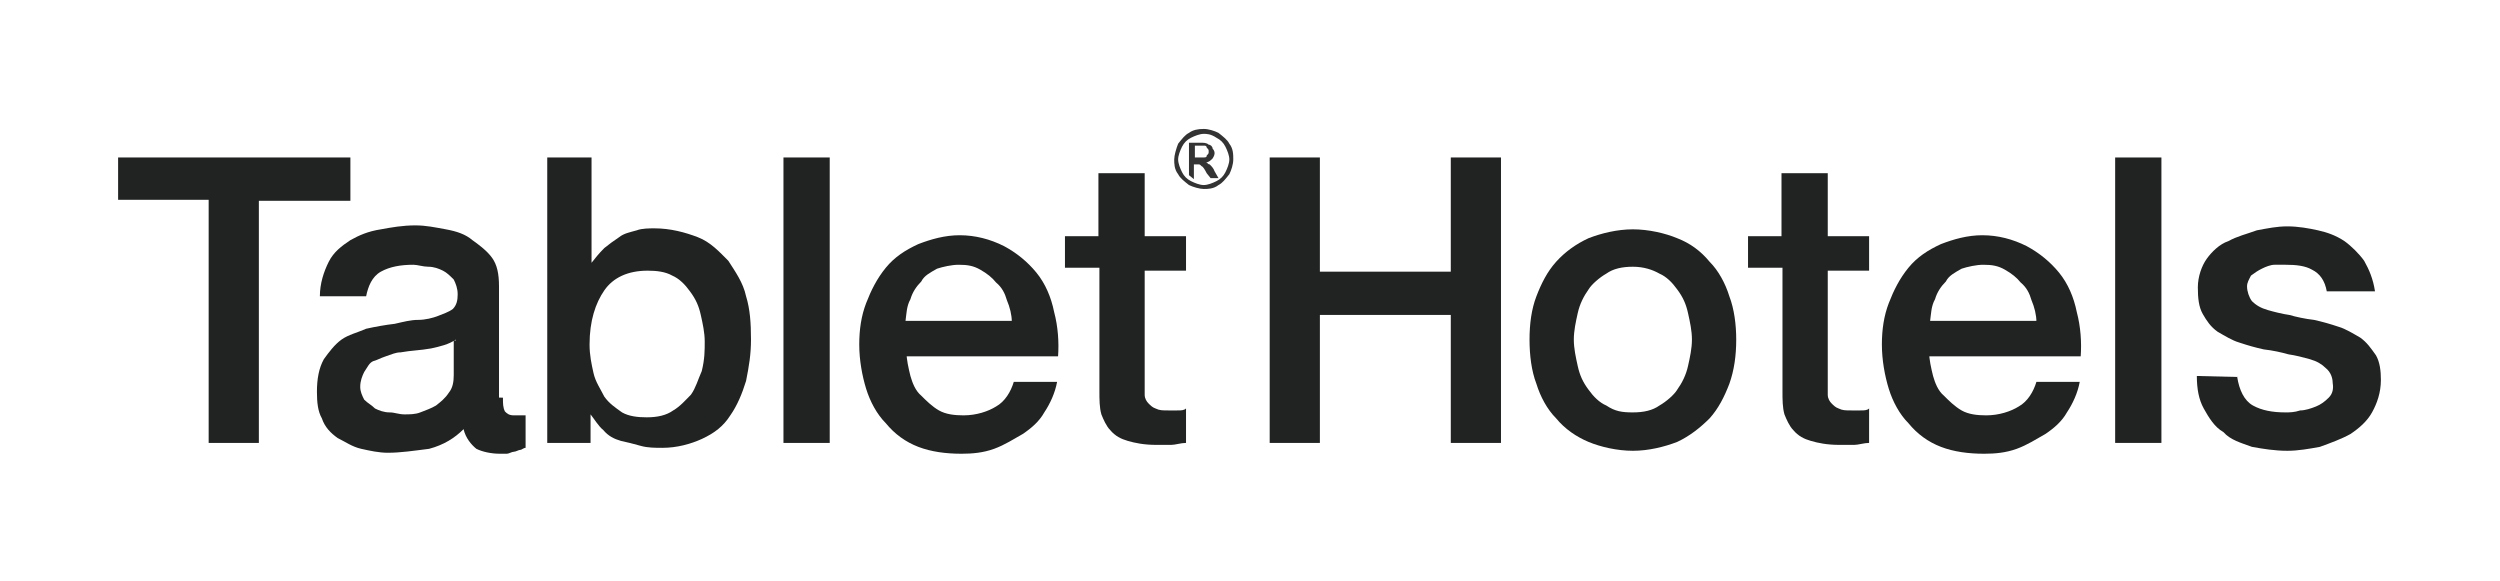
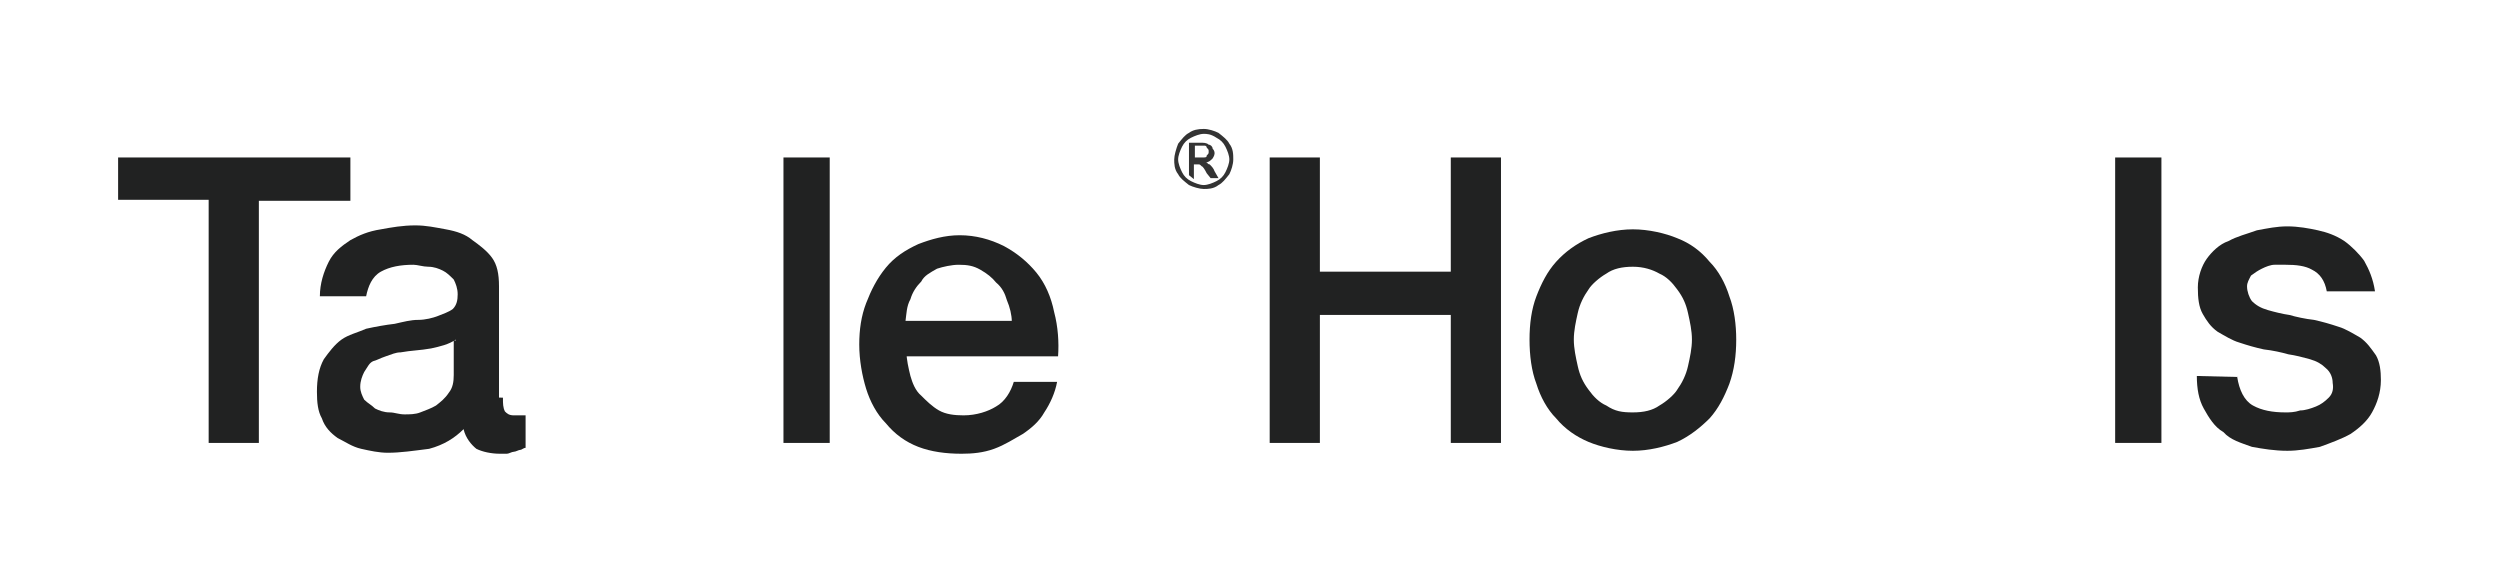
<svg xmlns="http://www.w3.org/2000/svg" version="1.1" x="0px" y="0px" viewBox="0 0 254 59" style="enable-background:new 0 0 254 59;" xml:space="preserve">
  <style type="text/css">
	.st0{fill:#FFFFFF;}
	.st1{fill:#212222;}
	.st2{fill:#333333;}
</style>
  <g id="Layer_2">
    <rect class="st0" width="254" height="59" />
  </g>
  <g id="Layer_1">
    <g>
      <g>
        <path class="st1" d="M12,16h23.6v4.4h-9.3V45h-5.1V20.3H12V16z" />
        <path class="st1" d="M51.1,40.5c0,0.5,0,0.9,0.2,1.3c0.2,0.2,0.4,0.4,0.9,0.4c0.2,0,0.4,0,0.5,0s0.4,0,0.7,0v3.3     c-0.2,0-0.4,0.2-0.5,0.2c-0.2,0-0.5,0.2-0.7,0.2c-0.2,0-0.5,0.2-0.7,0.2c-0.2,0-0.5,0-0.7,0c-0.9,0-1.8-0.2-2.4-0.5     c-0.5-0.4-1.1-1.1-1.3-2c-0.9,0.9-2,1.6-3.5,2c-1.6,0.2-2.9,0.4-4.2,0.4c-0.9,0-1.8-0.2-2.7-0.4c-0.9-0.2-1.6-0.7-2.4-1.1     c-0.7-0.5-1.3-1.1-1.6-2c-0.4-0.7-0.5-1.6-0.5-2.7c0-1.3,0.2-2.4,0.7-3.3c0.5-0.7,1.1-1.5,1.8-2c0.7-0.5,1.6-0.7,2.5-1.1     c0.9-0.2,2-0.4,2.9-0.5c0.9-0.2,1.6-0.4,2.4-0.4c0.7,0,1.5-0.2,2-0.4c0.5-0.2,1.1-0.4,1.5-0.7c0.4-0.4,0.5-0.9,0.5-1.5     s-0.2-1.1-0.4-1.5c-0.4-0.4-0.7-0.7-1.1-0.9c-0.4-0.2-0.9-0.4-1.5-0.4c-0.5,0-1.1-0.2-1.5-0.2c-1.3,0-2.4,0.2-3.3,0.7     c-0.9,0.5-1.3,1.5-1.5,2.5h-4.7c0-1.3,0.4-2.5,0.9-3.5s1.3-1.6,2.2-2.2c0.9-0.5,1.8-0.9,3.1-1.1c1.1-0.2,2.2-0.4,3.5-0.4     c1.1,0,2,0.2,3.1,0.4c1.1,0.2,2,0.5,2.7,1.1c0.7,0.5,1.5,1.1,2,1.8c0.5,0.7,0.7,1.6,0.7,2.9v11.3H51.1z M46.3,34.5     c-0.7,0.5-1.6,0.7-2.5,0.9c-1.1,0.2-2,0.2-3.1,0.4c-0.5,0-0.9,0.2-1.5,0.4s-0.9,0.4-1.3,0.5c-0.4,0.2-0.5,0.5-0.9,1.1     c-0.2,0.4-0.4,0.9-0.4,1.5c0,0.5,0.2,0.9,0.4,1.3c0.4,0.4,0.7,0.5,1.1,0.9c0.4,0.2,0.9,0.4,1.5,0.4c0.5,0,0.9,0.2,1.5,0.2     c0.5,0,1.1,0,1.6-0.2s1.1-0.4,1.6-0.7c0.5-0.4,0.9-0.7,1.3-1.3c0.4-0.5,0.5-1.1,0.5-1.8v-3.5H46.3z" />
-         <path class="st1" d="M55.4,16h4.7v10.7l0,0c0.4-0.5,0.7-0.9,1.3-1.5c0.5-0.4,0.9-0.7,1.5-1.1c0.5-0.4,1.1-0.5,1.8-0.7     c0.5-0.2,1.3-0.2,1.8-0.2c1.6,0,3.1,0.4,4.4,0.9c1.3,0.5,2.2,1.5,3.1,2.4c0.7,1.1,1.5,2.2,1.8,3.6c0.4,1.3,0.5,2.7,0.5,4.4     c0,1.5-0.2,2.7-0.5,4.2c-0.4,1.3-0.9,2.5-1.6,3.5c-0.7,1.1-1.6,1.8-2.9,2.4c-1.1,0.5-2.5,0.9-4,0.9c-0.7,0-1.5,0-2.2-0.2     s-1.5-0.4-2-0.5c-0.7-0.2-1.3-0.5-1.8-1.1c-0.5-0.4-0.9-1.1-1.3-1.6l0,0v2.9h-4.4V16H55.4z M71.6,34.7c0-0.9-0.2-1.8-0.4-2.7     c-0.2-0.9-0.5-1.6-1.1-2.4c-0.5-0.7-1.1-1.3-1.8-1.6c-0.7-0.4-1.6-0.5-2.5-0.5c-2,0-3.5,0.7-4.4,2c-0.9,1.3-1.5,3.1-1.5,5.5     c0,1.1,0.2,2,0.4,2.9c0.2,0.9,0.7,1.6,1.1,2.4c0.5,0.7,1.1,1.1,1.8,1.6c0.7,0.4,1.6,0.5,2.5,0.5c1.1,0,2-0.2,2.7-0.7     c0.7-0.4,1.3-1.1,1.8-1.6c0.5-0.7,0.7-1.5,1.1-2.4C71.6,36.5,71.6,35.6,71.6,34.7z" />
        <path class="st1" d="M79.6,16h4.7V45h-4.7V16z" />
        <path class="st1" d="M92.1,35.8c0,0.7,0.2,1.6,0.4,2.4c0.2,0.7,0.5,1.5,1.1,2c0.5,0.5,1.1,1.1,1.8,1.5c0.7,0.4,1.6,0.5,2.5,0.5     c1.3,0,2.5-0.4,3.3-0.9c0.9-0.5,1.5-1.5,1.8-2.5h4.4c-0.2,1.1-0.7,2.2-1.3,3.1c-0.5,0.9-1.3,1.6-2.2,2.2     c-0.9,0.5-1.8,1.1-2.9,1.5c-1.1,0.4-2.2,0.5-3.3,0.5c-1.6,0-3.1-0.2-4.4-0.7c-1.3-0.5-2.4-1.3-3.3-2.4c-0.9-0.9-1.6-2.2-2-3.5     c-0.4-1.3-0.7-2.9-0.7-4.5c0-1.5,0.2-2.9,0.7-4.2c0.5-1.3,1.1-2.5,2-3.6c0.9-1.1,2-1.8,3.3-2.4c1.3-0.5,2.7-0.9,4.2-0.9     c1.6,0,3.1,0.4,4.5,1.1c1.3,0.7,2.4,1.6,3.3,2.7s1.5,2.5,1.8,4c0.4,1.5,0.5,3.1,0.4,4.5H92.1V35.8z M102.8,32.7     c0-0.7-0.2-1.5-0.5-2.2c-0.2-0.7-0.5-1.3-1.1-1.8c-0.4-0.5-0.9-0.9-1.6-1.3s-1.3-0.5-2.2-0.5c-0.7,0-1.6,0.2-2.2,0.4     c-0.7,0.4-1.3,0.7-1.6,1.3c-0.5,0.5-0.9,1.1-1.1,1.8c-0.4,0.7-0.4,1.5-0.5,2.2h10.9V32.7z" />
-         <path class="st1" d="M108.1,24h3.5v-6.4h4.7V24h4.2v3.5h-4.2v11.3c0,0.5,0,0.9,0,1.3c0,0.4,0.2,0.7,0.4,0.9     c0.2,0.2,0.4,0.4,0.7,0.5c0.4,0.2,0.7,0.2,1.3,0.2c0.4,0,0.7,0,0.9,0c0.4,0,0.7,0,0.9-0.2V45c-0.5,0-1.1,0.2-1.5,0.2     c-0.5,0-0.9,0-1.5,0c-1.3,0-2.2-0.2-2.9-0.4c-0.7-0.2-1.3-0.5-1.8-1.1c-0.4-0.4-0.7-1.1-0.9-1.6c-0.2-0.7-0.2-1.5-0.2-2.4V27.2     h-3.5V24H108.1z" />
        <path class="st1" d="M129,16h5.1v11.6h13.3V16h5.1V45h-5.1V32h-13.3V45H129C129,45,129,16,129,16z" />
        <path class="st1" d="M165.9,45.8c-1.6,0-3.3-0.4-4.5-0.9s-2.4-1.3-3.3-2.4c-0.9-0.9-1.6-2.2-2-3.5c-0.5-1.3-0.7-2.9-0.7-4.5     s0.2-3.1,0.7-4.4c0.5-1.3,1.1-2.5,2-3.5s2-1.8,3.3-2.4c1.3-0.5,2.9-0.9,4.5-0.9c1.6,0,3.3,0.4,4.5,0.9c1.3,0.5,2.4,1.3,3.3,2.4     c0.9,0.9,1.6,2.2,2,3.5c0.5,1.3,0.7,2.9,0.7,4.4c0,1.6-0.2,3.1-0.7,4.5c-0.5,1.3-1.1,2.5-2,3.5c-0.9,0.9-2,1.8-3.3,2.4     C169.1,45.4,167.5,45.8,165.9,45.8z M165.9,41.9c1.1,0,2-0.2,2.7-0.7c0.7-0.4,1.5-1.1,1.8-1.6c0.5-0.7,0.9-1.5,1.1-2.4     c0.2-0.9,0.4-1.8,0.4-2.7c0-0.9-0.2-1.8-0.4-2.7s-0.5-1.6-1.1-2.4c-0.5-0.7-1.1-1.3-1.8-1.6c-0.7-0.4-1.6-0.7-2.7-0.7     c-1.1,0-2,0.2-2.7,0.7c-0.7,0.4-1.5,1.1-1.8,1.6c-0.5,0.7-0.9,1.5-1.1,2.4s-0.4,1.8-0.4,2.7c0,0.9,0.2,1.8,0.4,2.7     c0.2,0.9,0.5,1.6,1.1,2.4c0.5,0.7,1.1,1.3,1.8,1.6C164.1,41.8,164.8,41.9,165.9,41.9z" />
-         <path class="st1" d="M177.5,24h3.5v-6.4h4.7V24h4.2v3.5h-4.2v11.3c0,0.5,0,0.9,0,1.3c0,0.4,0.2,0.7,0.4,0.9     c0.2,0.2,0.4,0.4,0.7,0.5c0.4,0.2,0.7,0.2,1.3,0.2c0.4,0,0.7,0,0.9,0c0.4,0,0.7,0,0.9-0.2V45c-0.5,0-1.1,0.2-1.5,0.2     c-0.5,0-0.9,0-1.5,0c-1.3,0-2.2-0.2-2.9-0.4c-0.7-0.2-1.3-0.5-1.8-1.1c-0.4-0.4-0.7-1.1-0.9-1.6c-0.2-0.7-0.2-1.5-0.2-2.4V27.2     h-3.5V24H177.5z" />
-         <path class="st1" d="M196,35.8c0,0.7,0.2,1.6,0.4,2.4c0.2,0.7,0.5,1.5,1.1,2c0.5,0.5,1.1,1.1,1.8,1.5c0.7,0.4,1.6,0.5,2.5,0.5     c1.3,0,2.5-0.4,3.3-0.9c0.9-0.5,1.5-1.5,1.8-2.5h4.4c-0.2,1.1-0.7,2.2-1.3,3.1c-0.5,0.9-1.3,1.6-2.2,2.2     c-0.9,0.5-1.8,1.1-2.9,1.5c-1.1,0.4-2.2,0.5-3.3,0.5c-1.6,0-3.1-0.2-4.4-0.7c-1.3-0.5-2.4-1.3-3.3-2.4c-0.9-0.9-1.6-2.2-2-3.5     c-0.4-1.3-0.7-2.9-0.7-4.5c0-1.5,0.2-2.9,0.7-4.2c0.5-1.3,1.1-2.5,2-3.6s2-1.8,3.3-2.4c1.3-0.5,2.7-0.9,4.2-0.9     c1.6,0,3.1,0.4,4.5,1.1c1.3,0.7,2.4,1.6,3.3,2.7s1.5,2.5,1.8,4c0.4,1.5,0.5,3.1,0.4,4.5H196V35.8z M206.9,32.7     c0-0.7-0.2-1.5-0.5-2.2c-0.2-0.7-0.5-1.3-1.1-1.8c-0.4-0.5-0.9-0.9-1.6-1.3c-0.7-0.4-1.3-0.5-2.2-0.5c-0.7,0-1.6,0.2-2.2,0.4     c-0.7,0.4-1.3,0.7-1.6,1.3c-0.5,0.5-0.9,1.1-1.1,1.8c-0.4,0.7-0.4,1.5-0.5,2.2h10.9V32.7z" />
-         <path class="st1" d="M214.9,16h4.7V45h-4.7V16z" />
+         <path class="st1" d="M214.9,16h4.7V45h-4.7V16" />
        <path class="st1" d="M227.3,38.3c0.2,1.3,0.7,2.4,1.6,2.9c0.9,0.5,2,0.7,3.3,0.7c0.4,0,0.9,0,1.5-0.2c0.5,0,1.1-0.2,1.6-0.4     c0.5-0.2,0.9-0.5,1.3-0.9s0.5-0.9,0.4-1.5c0-0.5-0.2-1.1-0.7-1.5c-0.4-0.4-0.9-0.7-1.6-0.9s-1.5-0.4-2.2-0.5     c-0.7-0.2-1.6-0.4-2.5-0.5c-0.9-0.2-1.6-0.4-2.5-0.7c-0.7-0.2-1.5-0.7-2.2-1.1c-0.7-0.5-1.1-1.1-1.5-1.8     c-0.4-0.7-0.5-1.6-0.5-2.7c0-1.1,0.4-2.2,0.9-2.9c0.5-0.7,1.3-1.5,2.2-1.8c0.9-0.5,1.8-0.7,2.9-1.1c1.1-0.2,2-0.4,3.1-0.4     c1.1,0,2.2,0.2,3.1,0.4c0.9,0.2,1.8,0.5,2.7,1.1c0.7,0.5,1.5,1.3,2,2c0.5,0.9,0.9,1.8,1.1,3.1h-4.9c-0.2-1.1-0.7-1.8-1.5-2.2     c-0.7-0.4-1.6-0.5-2.7-0.5c-0.4,0-0.7,0-1.1,0c-0.4,0-0.9,0.2-1.3,0.4s-0.7,0.4-1.1,0.7c-0.2,0.4-0.4,0.7-0.4,1.1     c0,0.5,0.2,1.1,0.5,1.5c0.4,0.4,0.9,0.7,1.6,0.9c0.7,0.2,1.5,0.4,2.2,0.5c0.7,0.2,1.6,0.4,2.5,0.5c0.9,0.2,1.6,0.4,2.5,0.7     c0.7,0.2,1.5,0.7,2.2,1.1c0.7,0.5,1.1,1.1,1.6,1.8c0.4,0.7,0.5,1.6,0.5,2.5c0,1.3-0.4,2.4-0.9,3.3c-0.5,0.9-1.3,1.6-2.2,2.2     c-0.9,0.5-2,0.9-3.1,1.3c-1.1,0.2-2.2,0.4-3.3,0.4c-1.3,0-2.5-0.2-3.6-0.4c-1.1-0.4-2.2-0.7-2.9-1.5c-0.9-0.5-1.5-1.5-2-2.4     c-0.5-0.9-0.7-2-0.7-3.3L227.3,38.3L227.3,38.3z" />
      </g>
      <path class="st2" d="M122.3,13.1c0.5,0,1.1,0.2,1.5,0.4c0.5,0.4,0.9,0.7,1.1,1.1c0.4,0.5,0.4,1.1,0.4,1.6c0,0.5-0.2,1.1-0.4,1.5    c-0.4,0.5-0.7,0.9-1.1,1.1c-0.5,0.4-1.1,0.4-1.5,0.4s-1.1-0.2-1.5-0.4c-0.5-0.4-0.9-0.7-1.1-1.1c-0.4-0.5-0.4-1.1-0.4-1.5    s0.2-1.1,0.4-1.6c0.4-0.5,0.7-0.9,1.1-1.1C121.2,13.2,121.7,13.1,122.3,13.1z M122.3,13.6c-0.4,0-0.9,0.2-1.3,0.4    s-0.7,0.5-0.9,0.9c-0.2,0.4-0.4,0.9-0.4,1.3c0,0.4,0.2,0.9,0.4,1.3c0.2,0.4,0.5,0.7,0.9,0.9c0.4,0.2,0.9,0.4,1.3,0.4    c0.4,0,0.9-0.2,1.3-0.4c0.4-0.2,0.7-0.5,0.9-0.9c0.2-0.4,0.4-0.9,0.4-1.3c0-0.4-0.2-0.9-0.4-1.3c-0.2-0.4-0.5-0.7-0.9-0.9    C123,13.6,122.6,13.6,122.3,13.6z M120.8,17.8v-3.3h1.1c0.4,0,0.7,0,0.9,0.2c0.2,0,0.4,0.2,0.4,0.4c0.2,0.2,0.2,0.4,0.2,0.5    c0,0.2-0.2,0.5-0.2,0.5c-0.2,0.2-0.4,0.4-0.7,0.4c0.2,0,0.2,0.2,0.4,0.2c0.2,0.2,0.4,0.4,0.5,0.7l0.4,0.7H123l-0.4-0.5    c-0.2-0.4-0.4-0.7-0.5-0.7c-0.2-0.2-0.2-0.2-0.4-0.2h-0.4v1.5L120.8,17.8L120.8,17.8L120.8,17.8z M121.4,16h0.7    c0.4,0,0.5,0,0.5-0.2c0.2-0.2,0.2-0.2,0.2-0.4c0-0.2,0-0.2-0.2-0.4c0-0.2-0.2-0.2-0.2-0.2c-0.2,0-0.4,0-0.5,0h-0.5V16L121.4,16z" />
    </g>
  </g>
</svg>